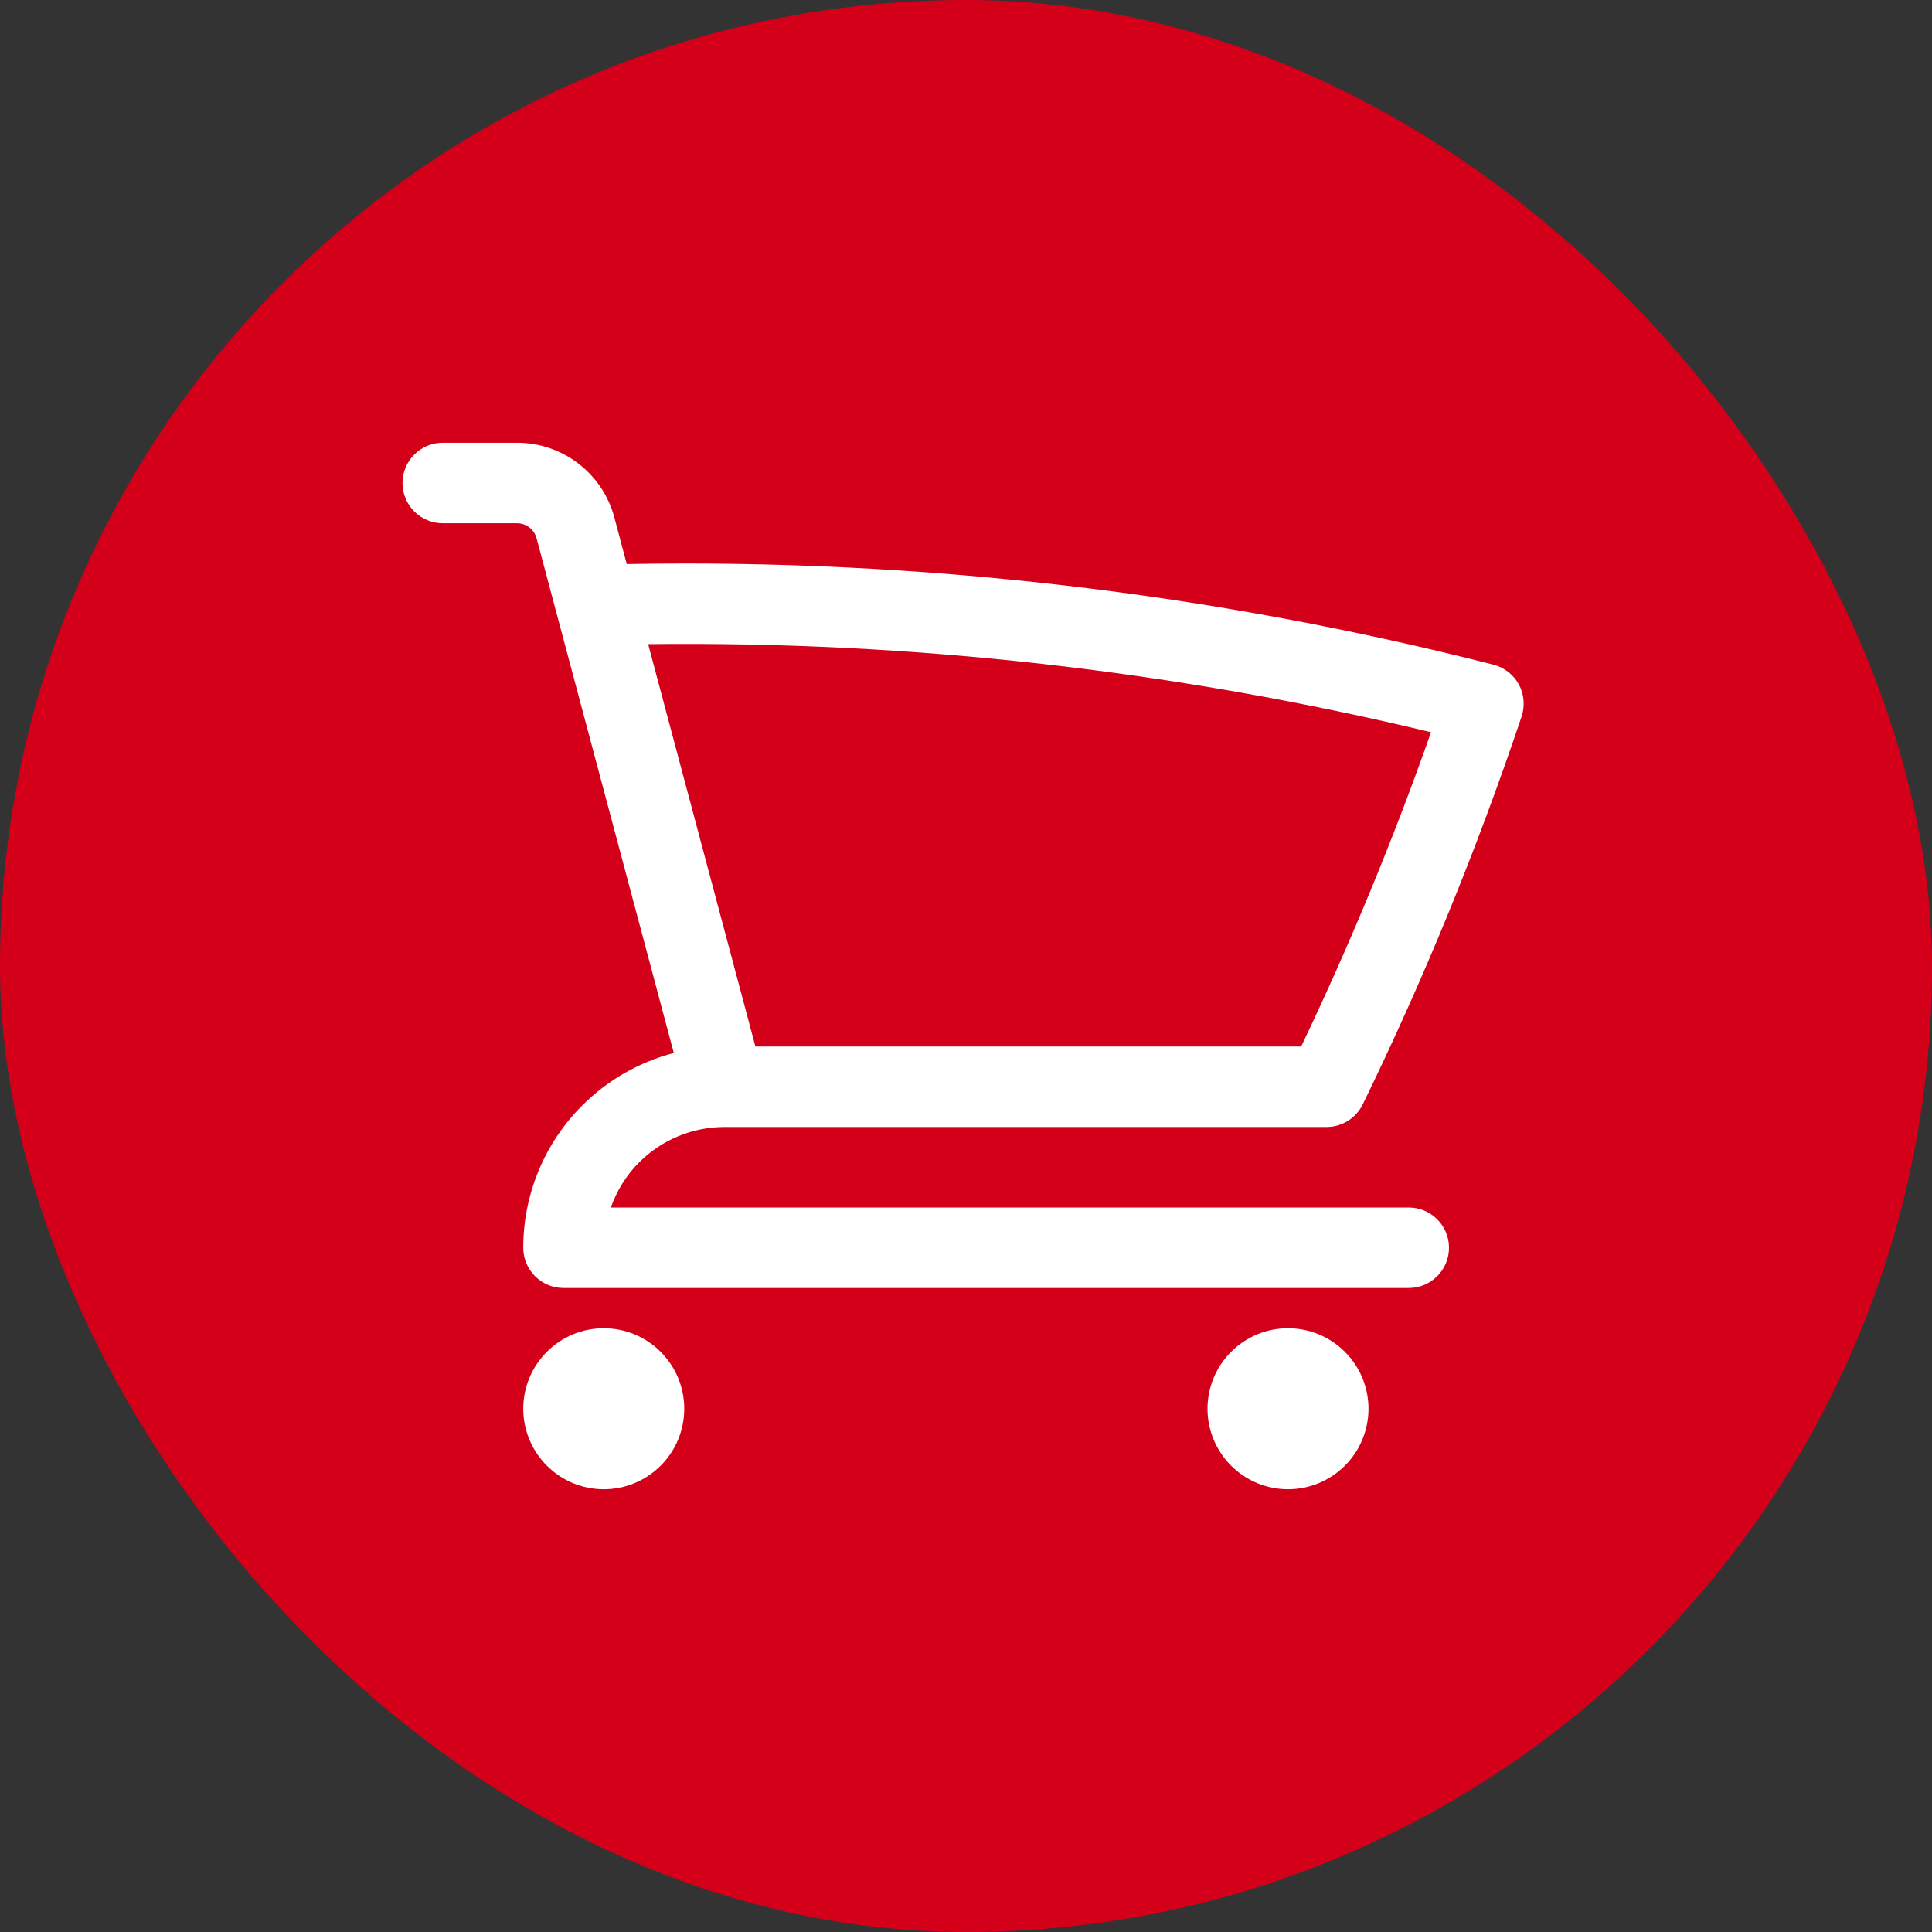
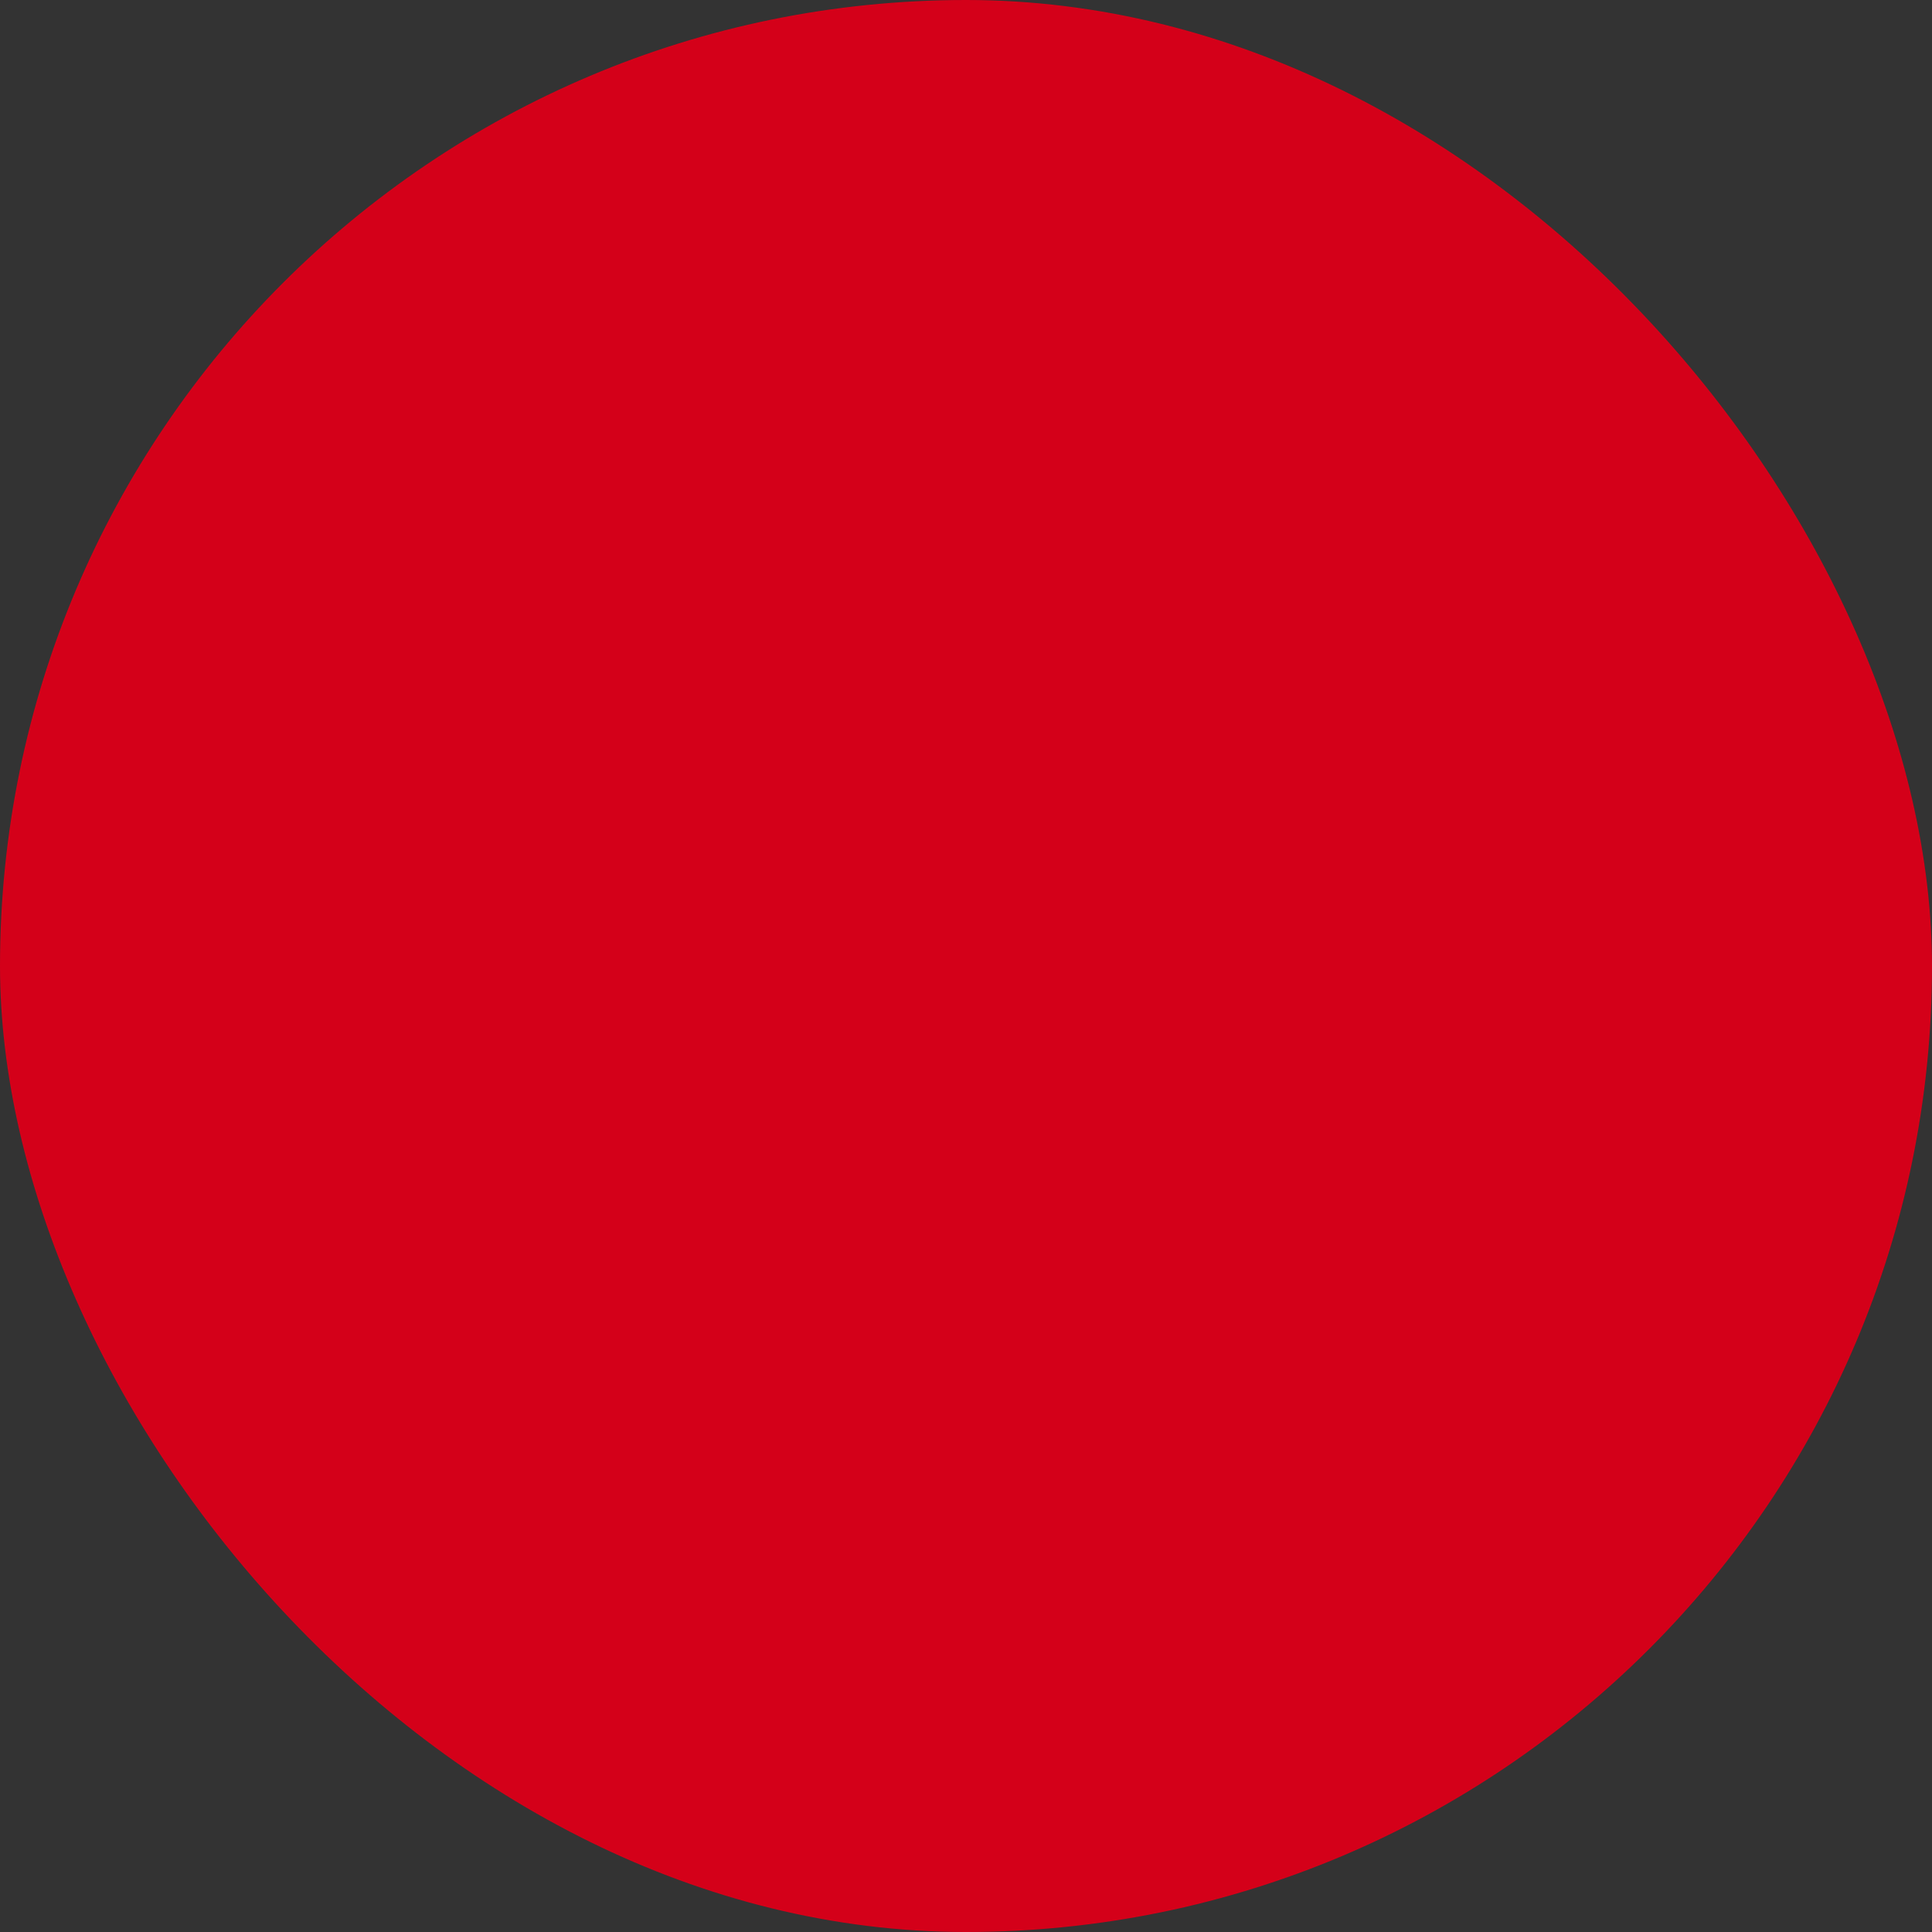
<svg xmlns="http://www.w3.org/2000/svg" width="42" height="42" viewBox="0 0 42 42" fill="none">
  <rect x="0" y="0" width="42" height="42" fill="#333333" stroke="none" />
  <rect width="42" height="42" rx="21" fill="#D40019" />
-   <path d="M11.375 30.625C11.375 30.161 11.559 29.716 11.888 29.388C12.216 29.059 12.661 28.875 13.125 28.875C13.589 28.875 14.034 29.059 14.362 29.388C14.691 29.716 14.875 30.161 14.875 30.625C14.875 31.089 14.691 31.534 14.362 31.862C14.034 32.191 13.589 32.375 13.125 32.375C12.661 32.375 12.216 32.191 11.888 31.862C11.559 31.534 11.375 31.089 11.375 30.625ZM26.25 30.625C26.25 30.161 26.434 29.716 26.763 29.388C27.091 29.059 27.536 28.875 28 28.875C28.464 28.875 28.909 29.059 29.237 29.388C29.566 29.716 29.75 30.161 29.75 30.625C29.75 31.089 29.566 31.534 29.237 31.862C28.909 32.191 28.464 32.375 28 32.375C27.536 32.375 27.091 32.191 26.763 31.862C26.434 31.534 26.25 31.089 26.25 30.625ZM11.242 9.625C12.234 9.625 13.099 10.293 13.355 11.247L13.625 12.262C19.974 12.147 26.31 12.88 32.465 14.449C32.701 14.509 32.901 14.665 33.018 14.878C33.134 15.092 33.155 15.345 33.078 15.576C32.105 18.475 30.949 21.291 29.625 24.008C29.478 24.309 29.172 24.5 28.837 24.5H15.75C15.054 24.5 14.386 24.777 13.894 25.269C13.615 25.548 13.408 25.885 13.279 26.25H30.625C31.108 26.25 31.5 26.642 31.5 27.125C31.5 27.608 31.108 28 30.625 28H12.25C11.767 28 11.375 27.608 11.375 27.125C11.375 25.965 11.836 24.852 12.657 24.032C13.212 23.476 13.901 23.086 14.648 22.891L11.664 11.7C11.612 11.508 11.438 11.375 11.242 11.375H9.625C9.142 11.375 8.75 10.983 8.75 10.5C8.75 10.017 9.142 9.625 9.625 9.625H11.242ZM31.109 15.918C25.537 14.578 19.82 13.935 14.09 14.003L16.422 22.75H28.286C29.344 20.535 30.288 18.255 31.109 15.918Z" fill="white" />
</svg>